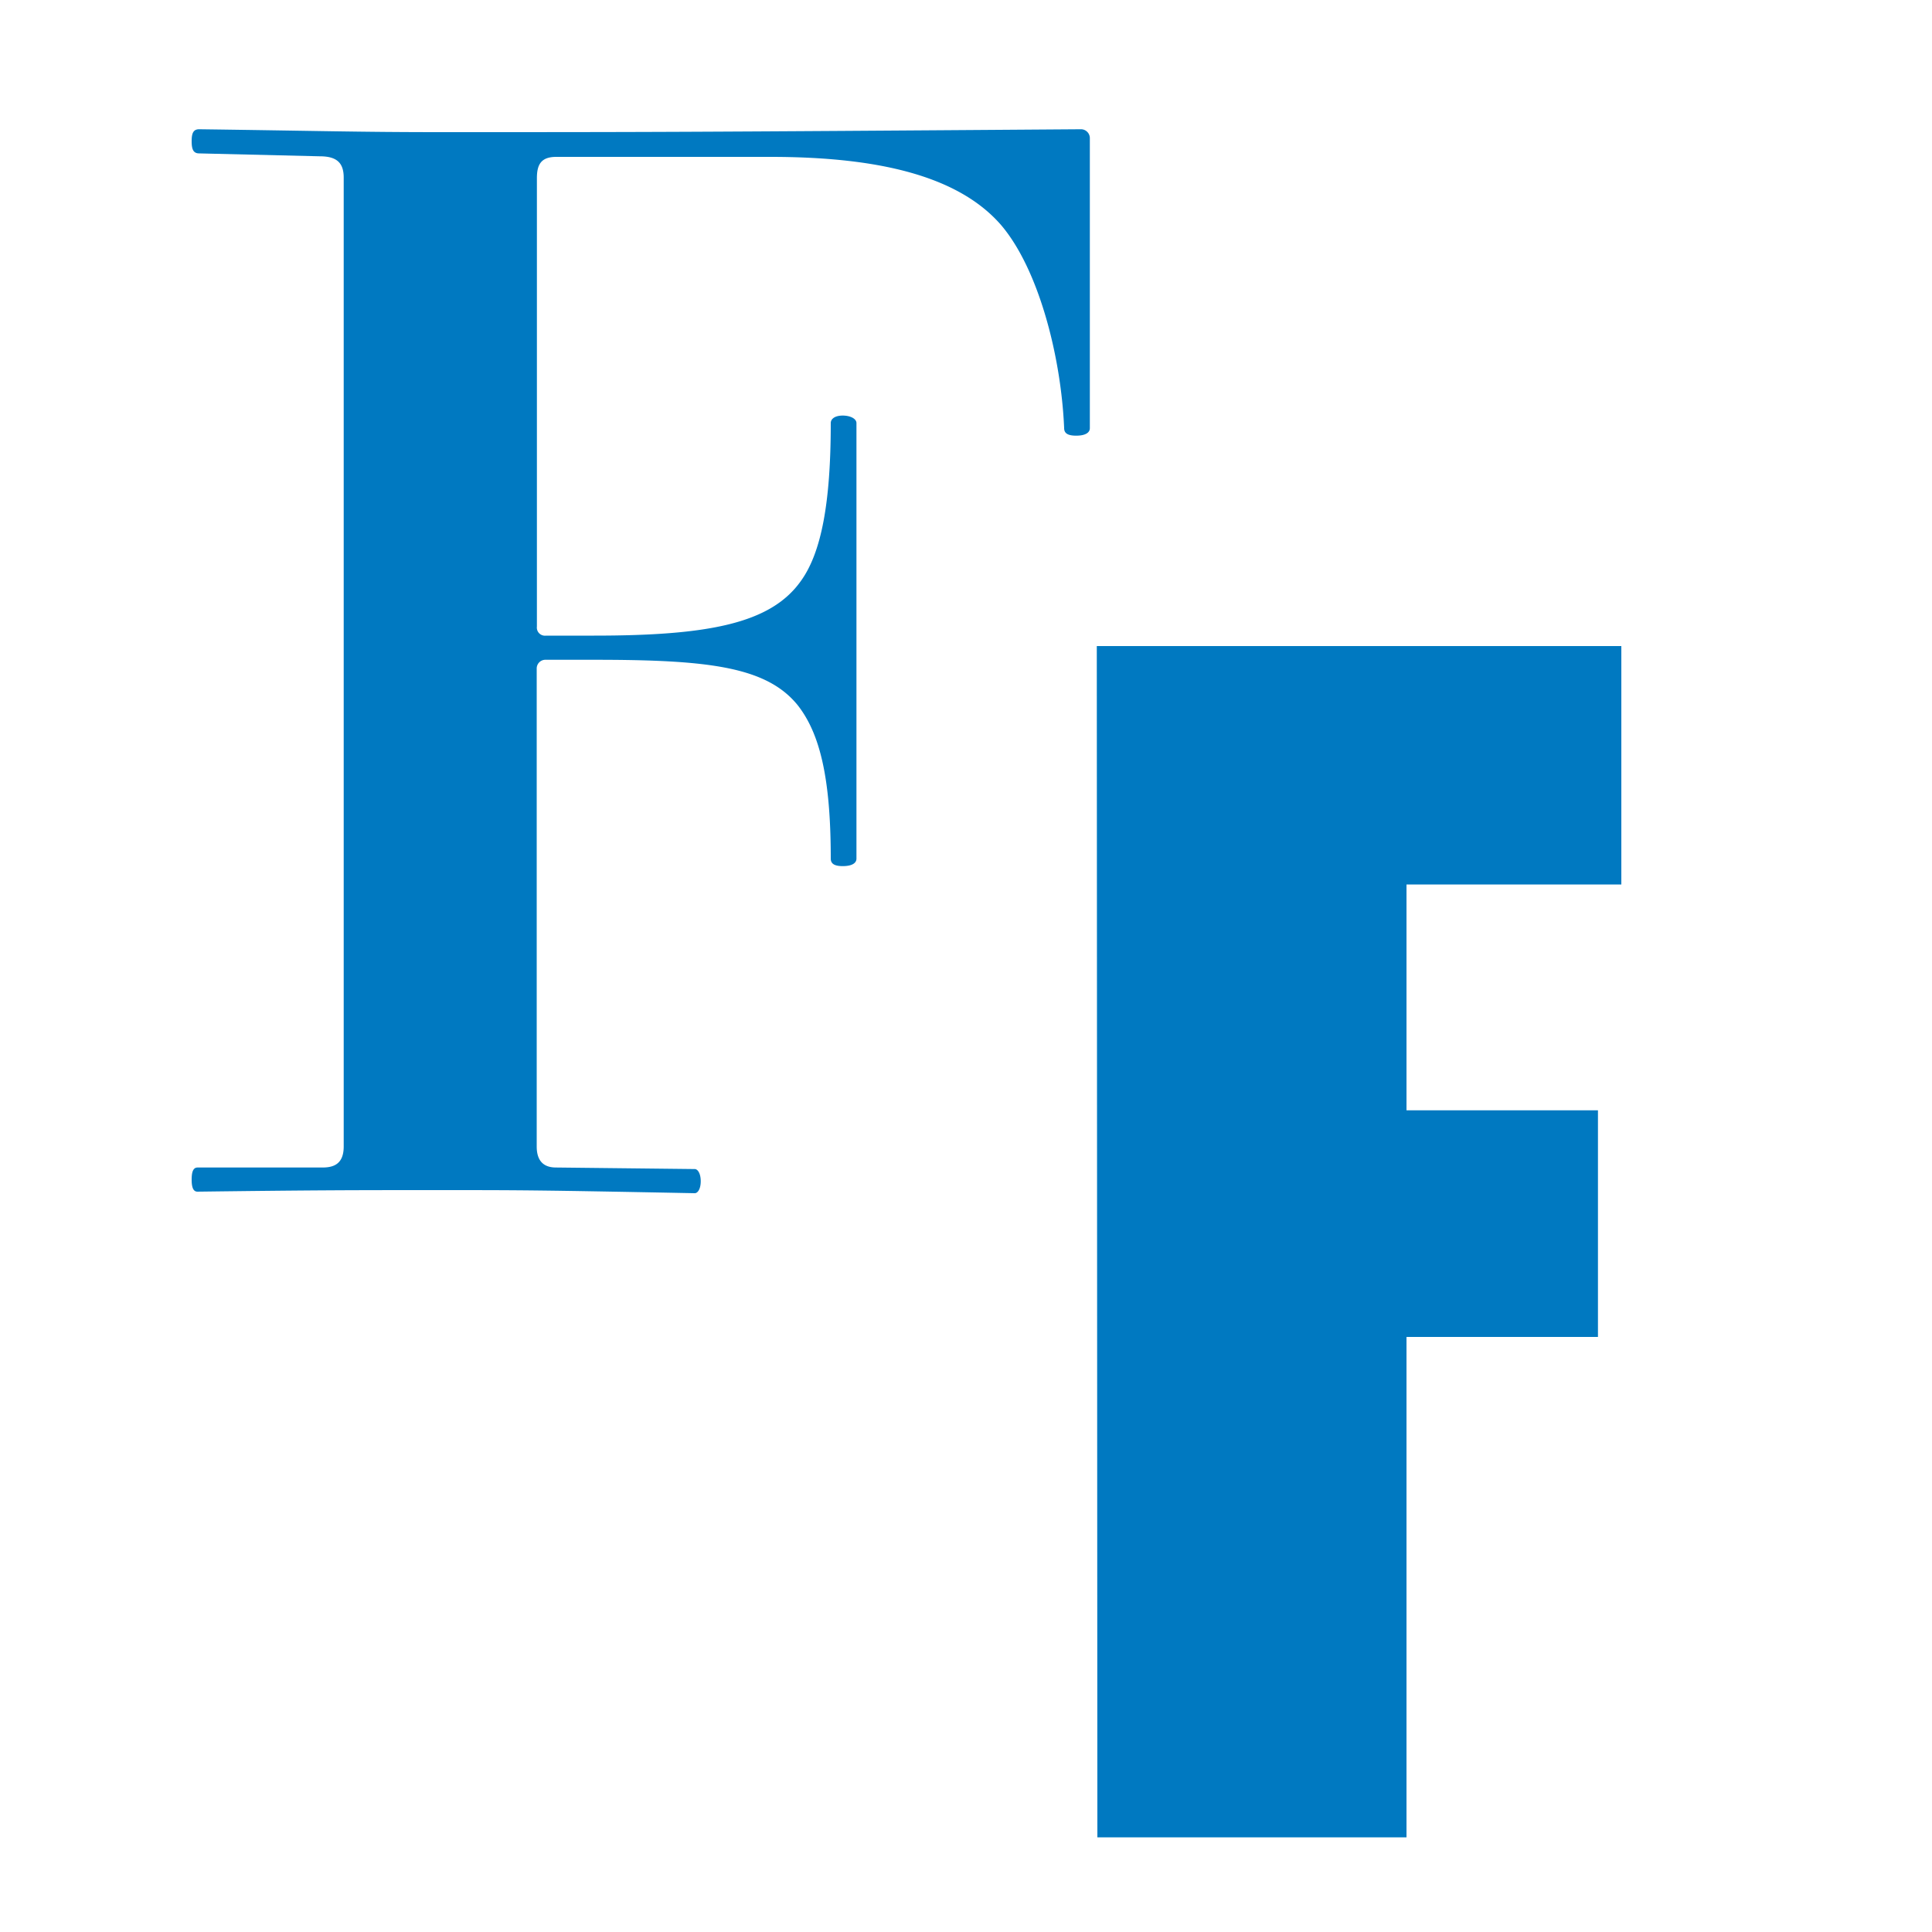
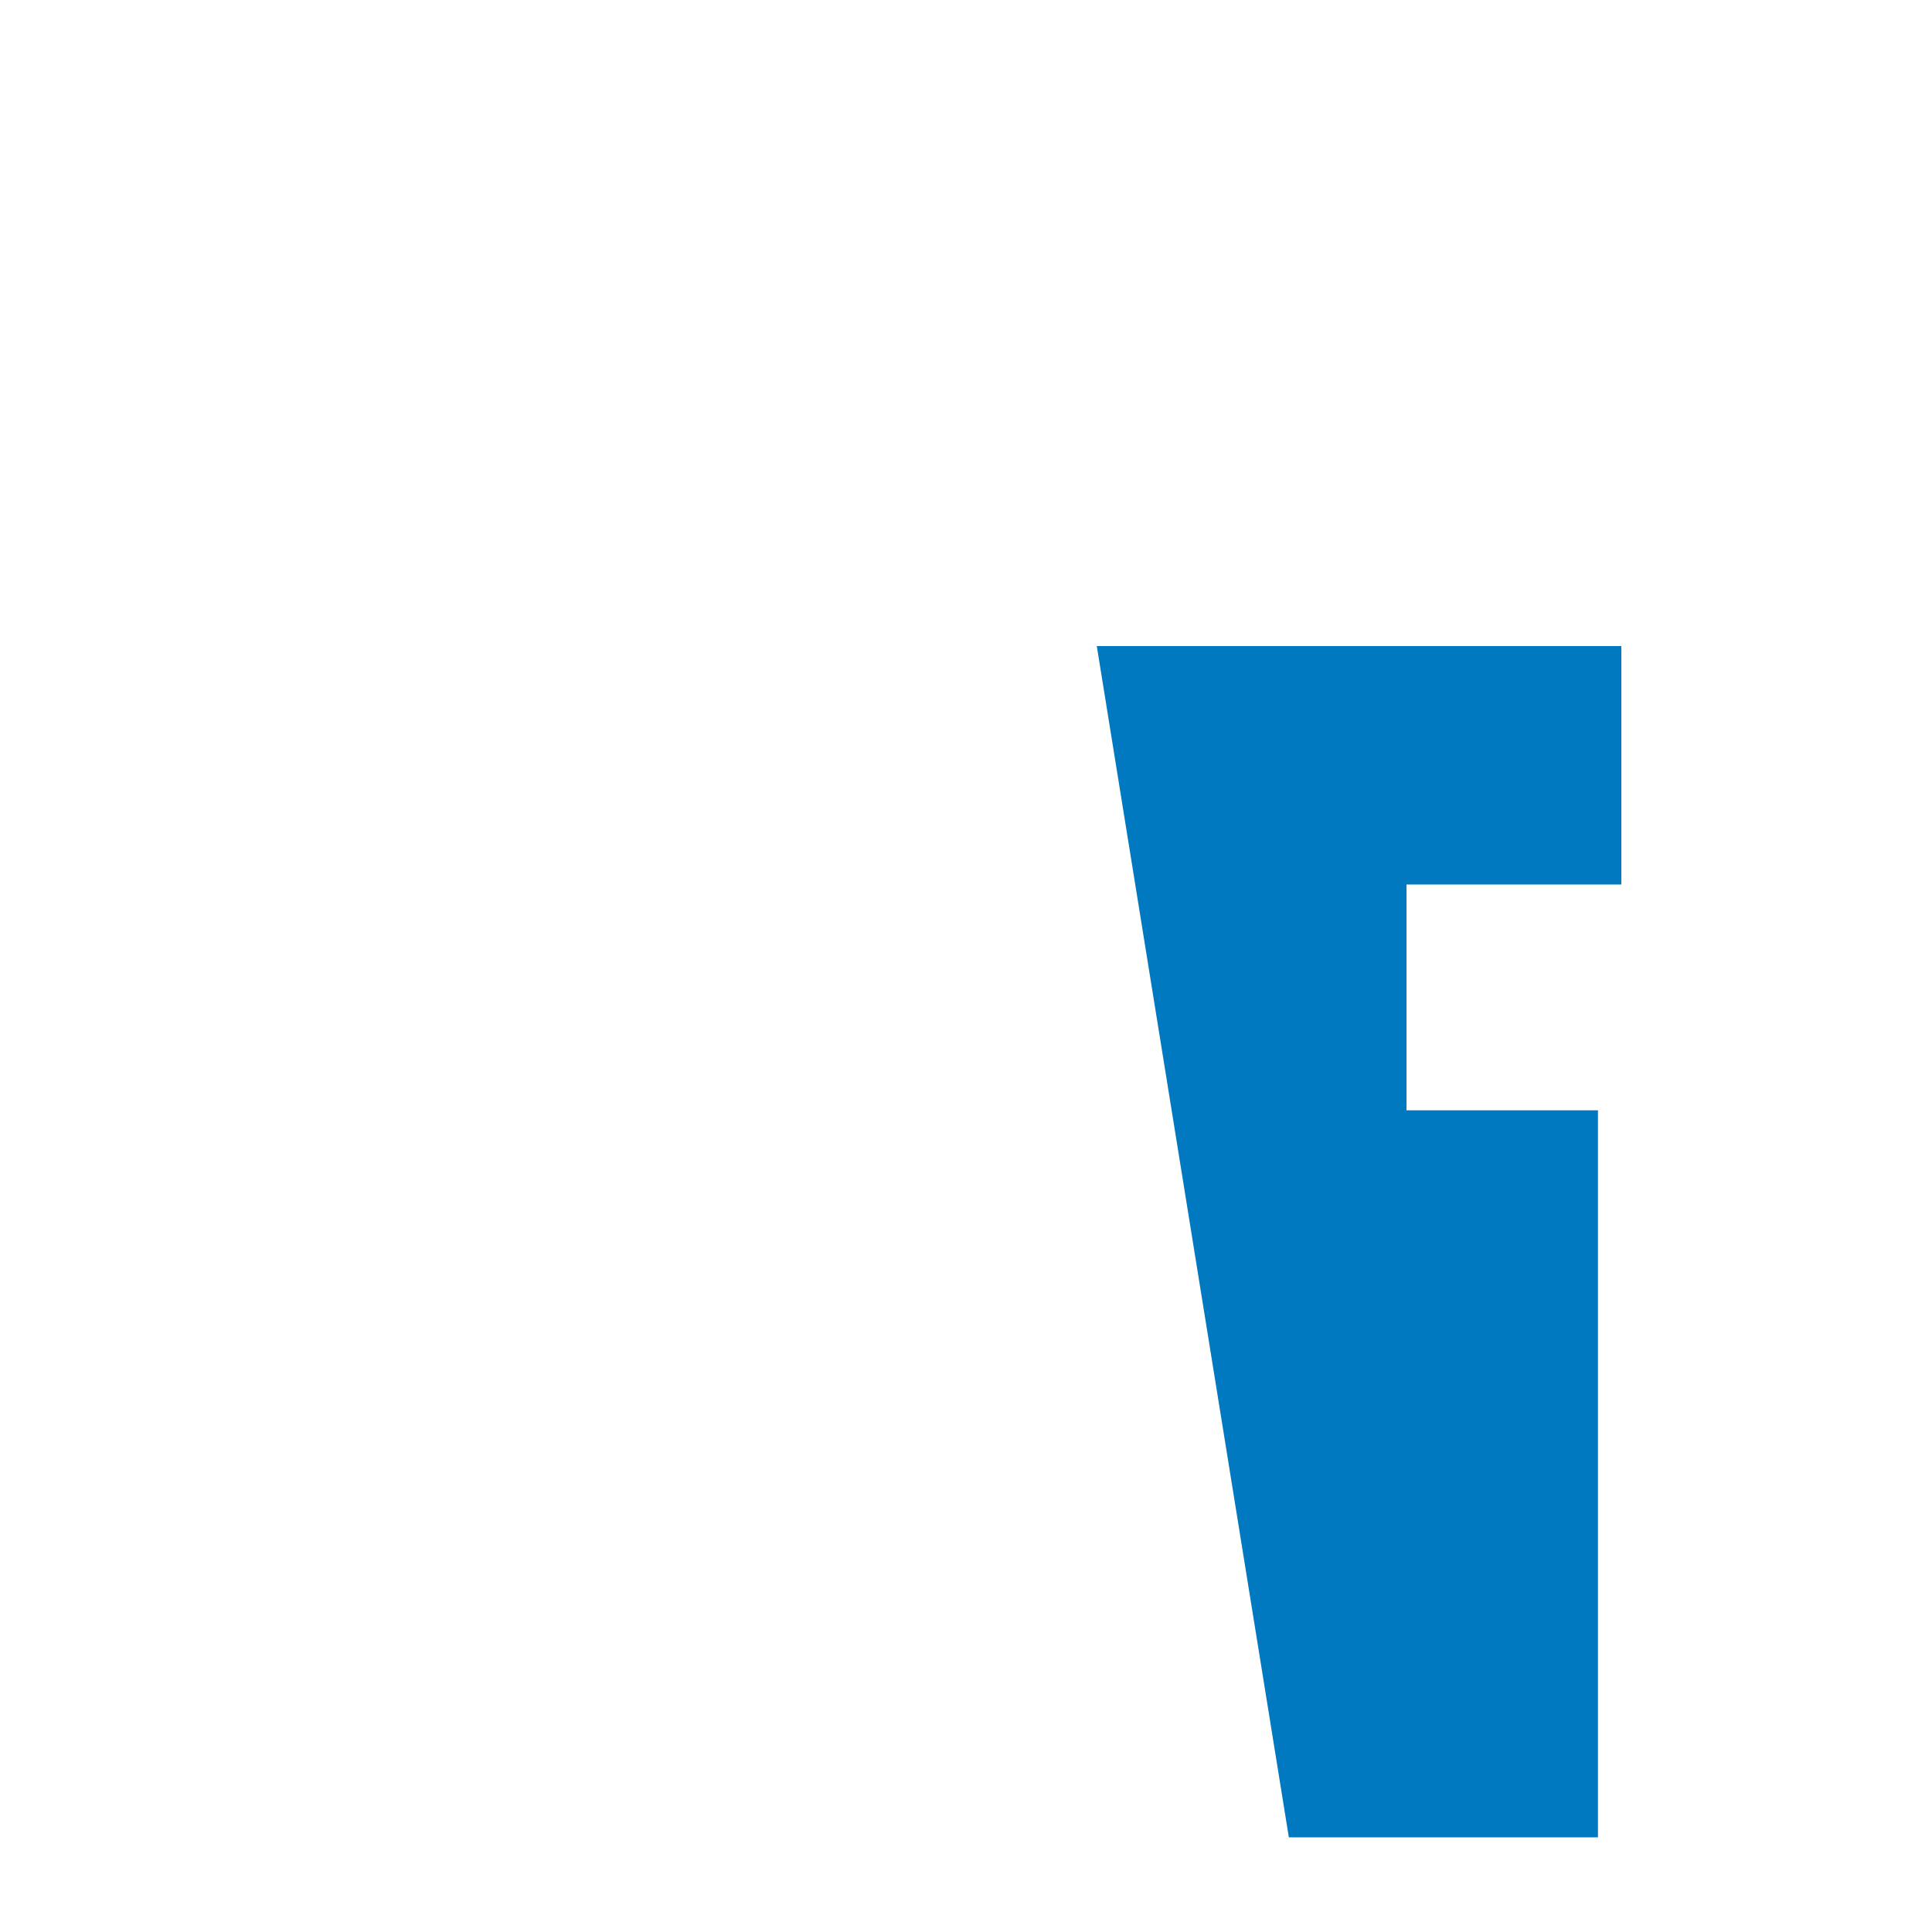
<svg xmlns="http://www.w3.org/2000/svg" viewBox="0 0 100 100">
  <defs>
    <style>.cls-1{fill:none;}.cls-2{fill:#0079c1;}</style>
  </defs>
  <g id="Layer_2" data-name="Layer 2">
    <g id="Layer_1-2" data-name="Layer 1">
      <rect id="Rectangle_66" data-name="Rectangle 66" class="cls-1" width="100" height="100" />
-       <path class="cls-2" d="M9.92,61.06c0-.39.07-.63.31-.63H16.7c.63,0,1.09-.23,1.09-1.09V9.19c0-.79-.39-1.1-1.24-1.1l-6.24-.15c-.32,0-.39-.24-.39-.63s.07-.62.39-.62c6.08.08,8.26.15,12.48.15,10.68,0,12.24,0,33.15-.15a.46.46,0,0,1,.47.47v15c0,.24-.24.39-.71.39s-.62-.15-.62-.39c-.16-3.74-1.33-8.26-3.28-10.53-2.18-2.49-6.24-3.51-11.93-3.51H28.79c-.78,0-1,.39-1,1.1V32.43a.42.42,0,0,0,.47.47h2.49c5.93,0,9.13-.63,10.69-2.81C42.52,28.61,43,26,43,21.9c0-.23.23-.39.62-.39s.71.16.71.39V44.44c0,.24-.24.39-.71.39s-.62-.15-.62-.39c0-4.13-.55-6.47-1.72-7.95-1.63-2-4.68-2.34-10.53-2.34H28.25a.45.45,0,0,0-.47.46V59.34c0,.86.47,1.09,1,1.09l7.18.08c.16,0,.31.24.31.63s-.15.62-.31.62c-8.19-.16-9-.16-13.26-.16s-6.24,0-12.48.08C10,61.68,9.92,61.45,9.92,61.06Z" />
-       <path class="cls-2" d="M56.77,33.44H83.92V45.78H72.8V57.47h9.91V69.2H72.8V95.1h-16Z" />
+       <path class="cls-2" d="M56.77,33.44H83.92V45.78H72.8V57.47h9.91V69.2V95.1h-16Z" />
    </g>
  </g>
</svg>